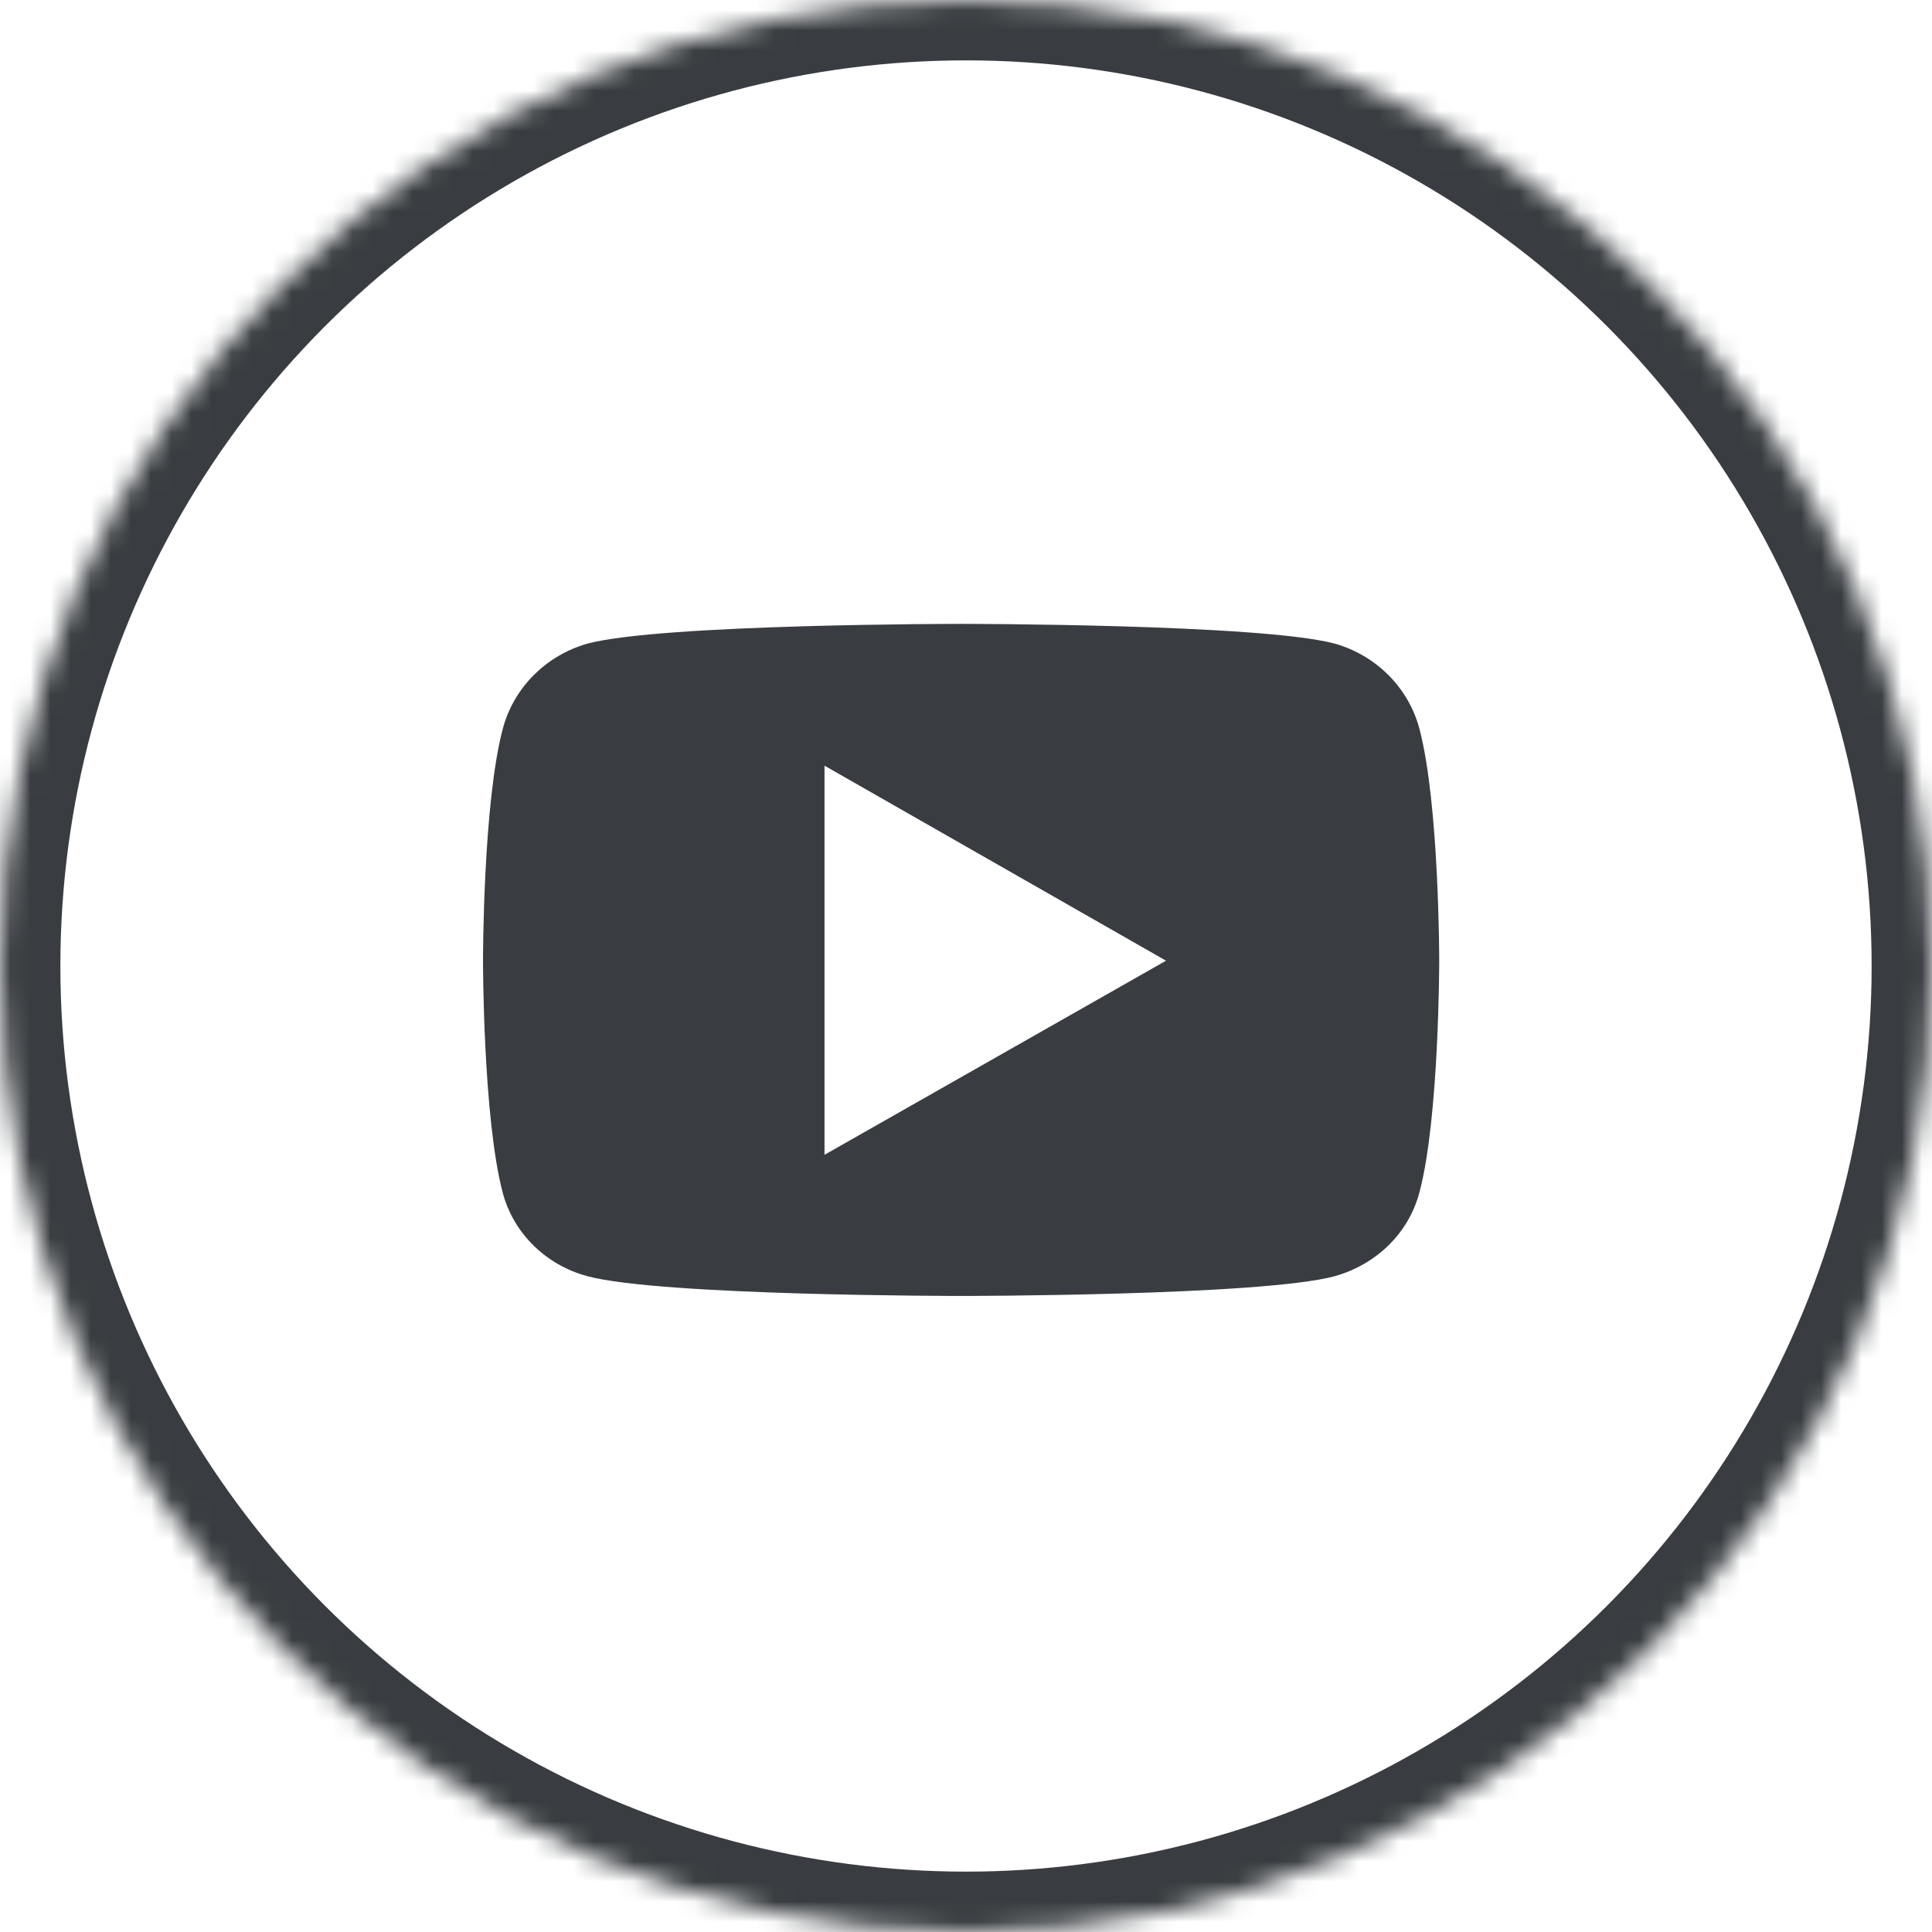
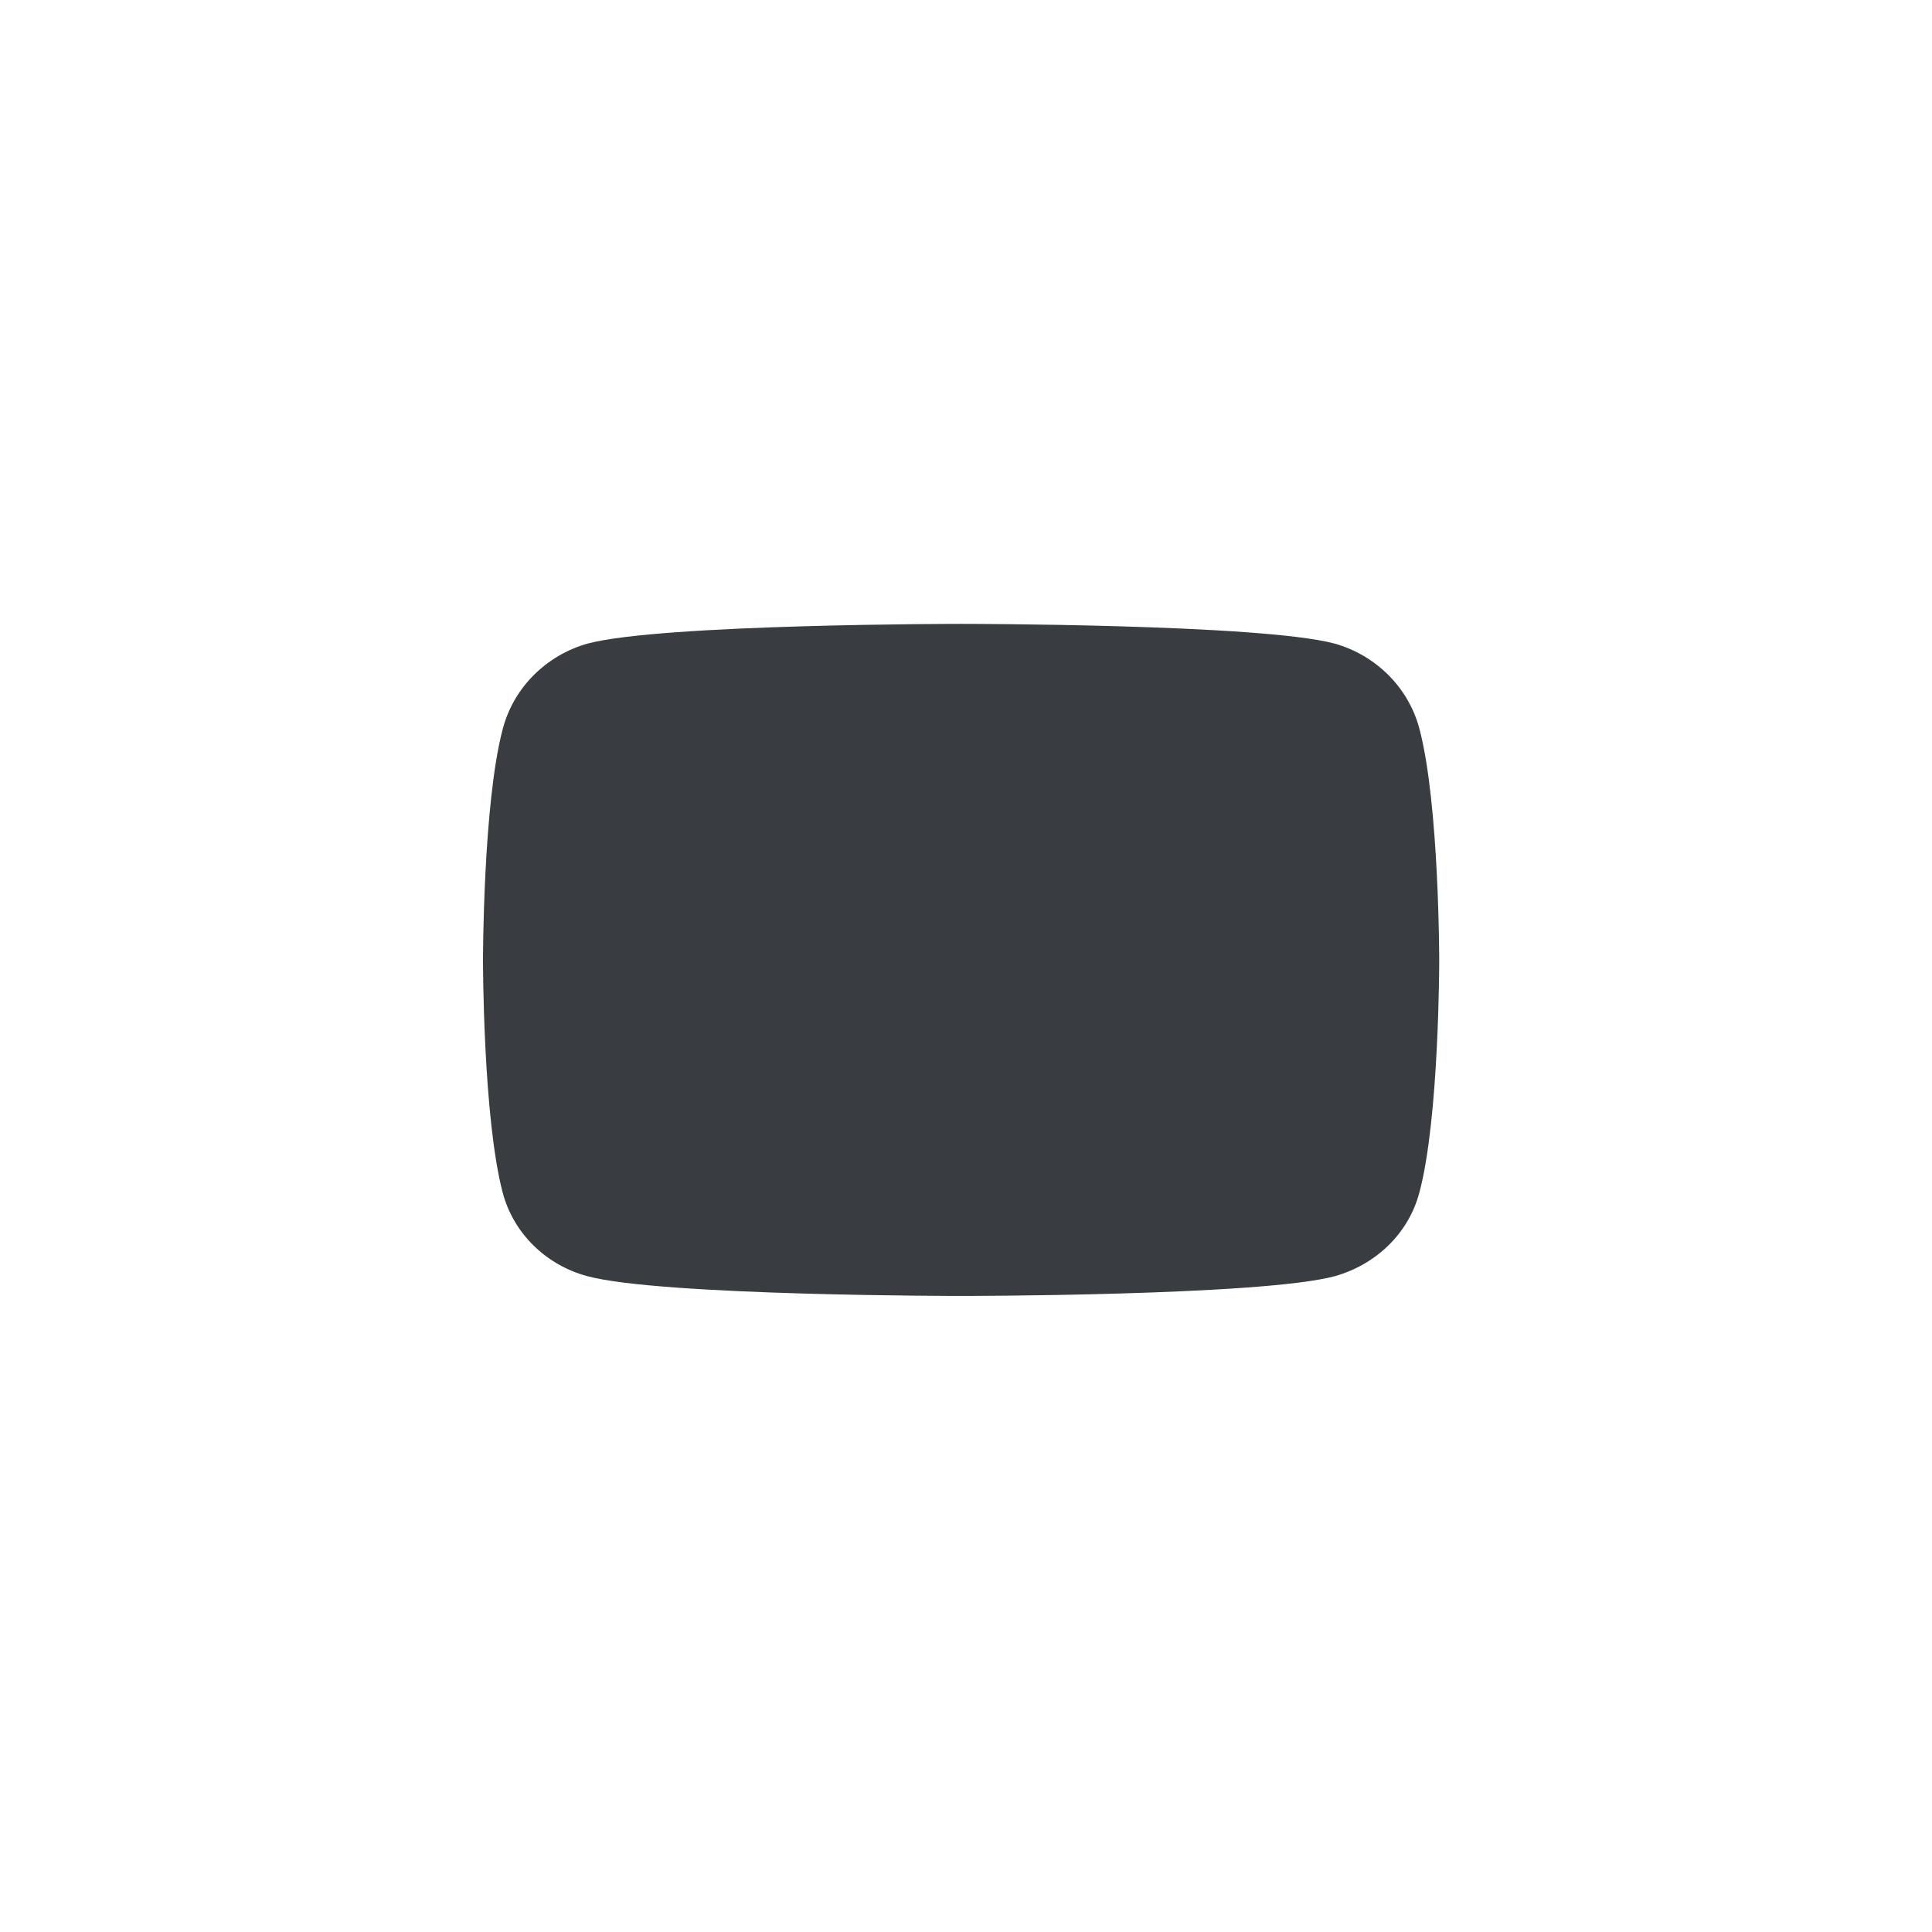
<svg xmlns="http://www.w3.org/2000/svg" xmlns:xlink="http://www.w3.org/1999/xlink" width="96px" height="96px" viewBox="0 0 96 96" version="1.1">
  <title>icono-youtube</title>
  <desc>Created with Sketch.</desc>
  <defs>
    <circle id="path-1" cx="48" cy="48" r="48" />
  </defs>
  <g id="Page-1" stroke="none" stroke-width="1" fill="none" fill-rule="evenodd">
    <g id="icono-youtube">
      <g id="Page-1">
        <g id="Artboard">
          <g id="Oval-Clipped">
            <mask id="mask-2" fill="white">
              <use xlink:href="#path-1" />
            </mask>
            <g id="path-1" />
            <g id="Oval" mask="url(#mask-2)" stroke-width="6" stroke="#393D41">
-               <circle id="path-1" cx="48" cy="48" r="48" />
-             </g>
+               </g>
          </g>
          <g id="youtube-square" transform="translate(24, 31)" fill="#393D41">
-             <path d="M23.757,1.31093478e-07 C23.757,1.31093478e-07 8.856,-0.003 5.19,0.981 C3.154,1.558 1.524,3.153 0.981,5.223 C-0.003,8.923 1.31302541e-07,16.731 1.31302541e-07,16.731 C1.31302541e-07,16.731 -0.003,24.538 0.981,28.271 C1.524,30.307 3.154,31.871 5.19,32.414 C8.856,33.398 23.757,33.395 23.757,33.395 C23.757,33.395 38.658,33.398 42.324,32.414 C44.36,31.837 45.99,30.308 46.533,28.238 C47.517,24.539 47.514,16.731 47.514,16.731 C47.514,16.731 47.517,8.957 46.533,5.223 C45.99,3.153 44.36,1.558 42.324,0.981 C38.658,-0.003 23.757,1.31093478e-07 23.757,1.31093478e-07 Z M16.969,7.046 L33.939,16.737 L16.969,26.382 L16.969,7.046 Z" id="Shape" />
+             <path d="M23.757,1.31093478e-07 C23.757,1.31093478e-07 8.856,-0.003 5.19,0.981 C3.154,1.558 1.524,3.153 0.981,5.223 C-0.003,8.923 1.31302541e-07,16.731 1.31302541e-07,16.731 C1.31302541e-07,16.731 -0.003,24.538 0.981,28.271 C1.524,30.307 3.154,31.871 5.19,32.414 C8.856,33.398 23.757,33.395 23.757,33.395 C23.757,33.395 38.658,33.398 42.324,32.414 C44.36,31.837 45.99,30.308 46.533,28.238 C47.517,24.539 47.514,16.731 47.514,16.731 C47.514,16.731 47.517,8.957 46.533,5.223 C45.99,3.153 44.36,1.558 42.324,0.981 C38.658,-0.003 23.757,1.31093478e-07 23.757,1.31093478e-07 Z M16.969,7.046 L16.969,26.382 L16.969,7.046 Z" id="Shape" />
          </g>
        </g>
      </g>
    </g>
  </g>
</svg>